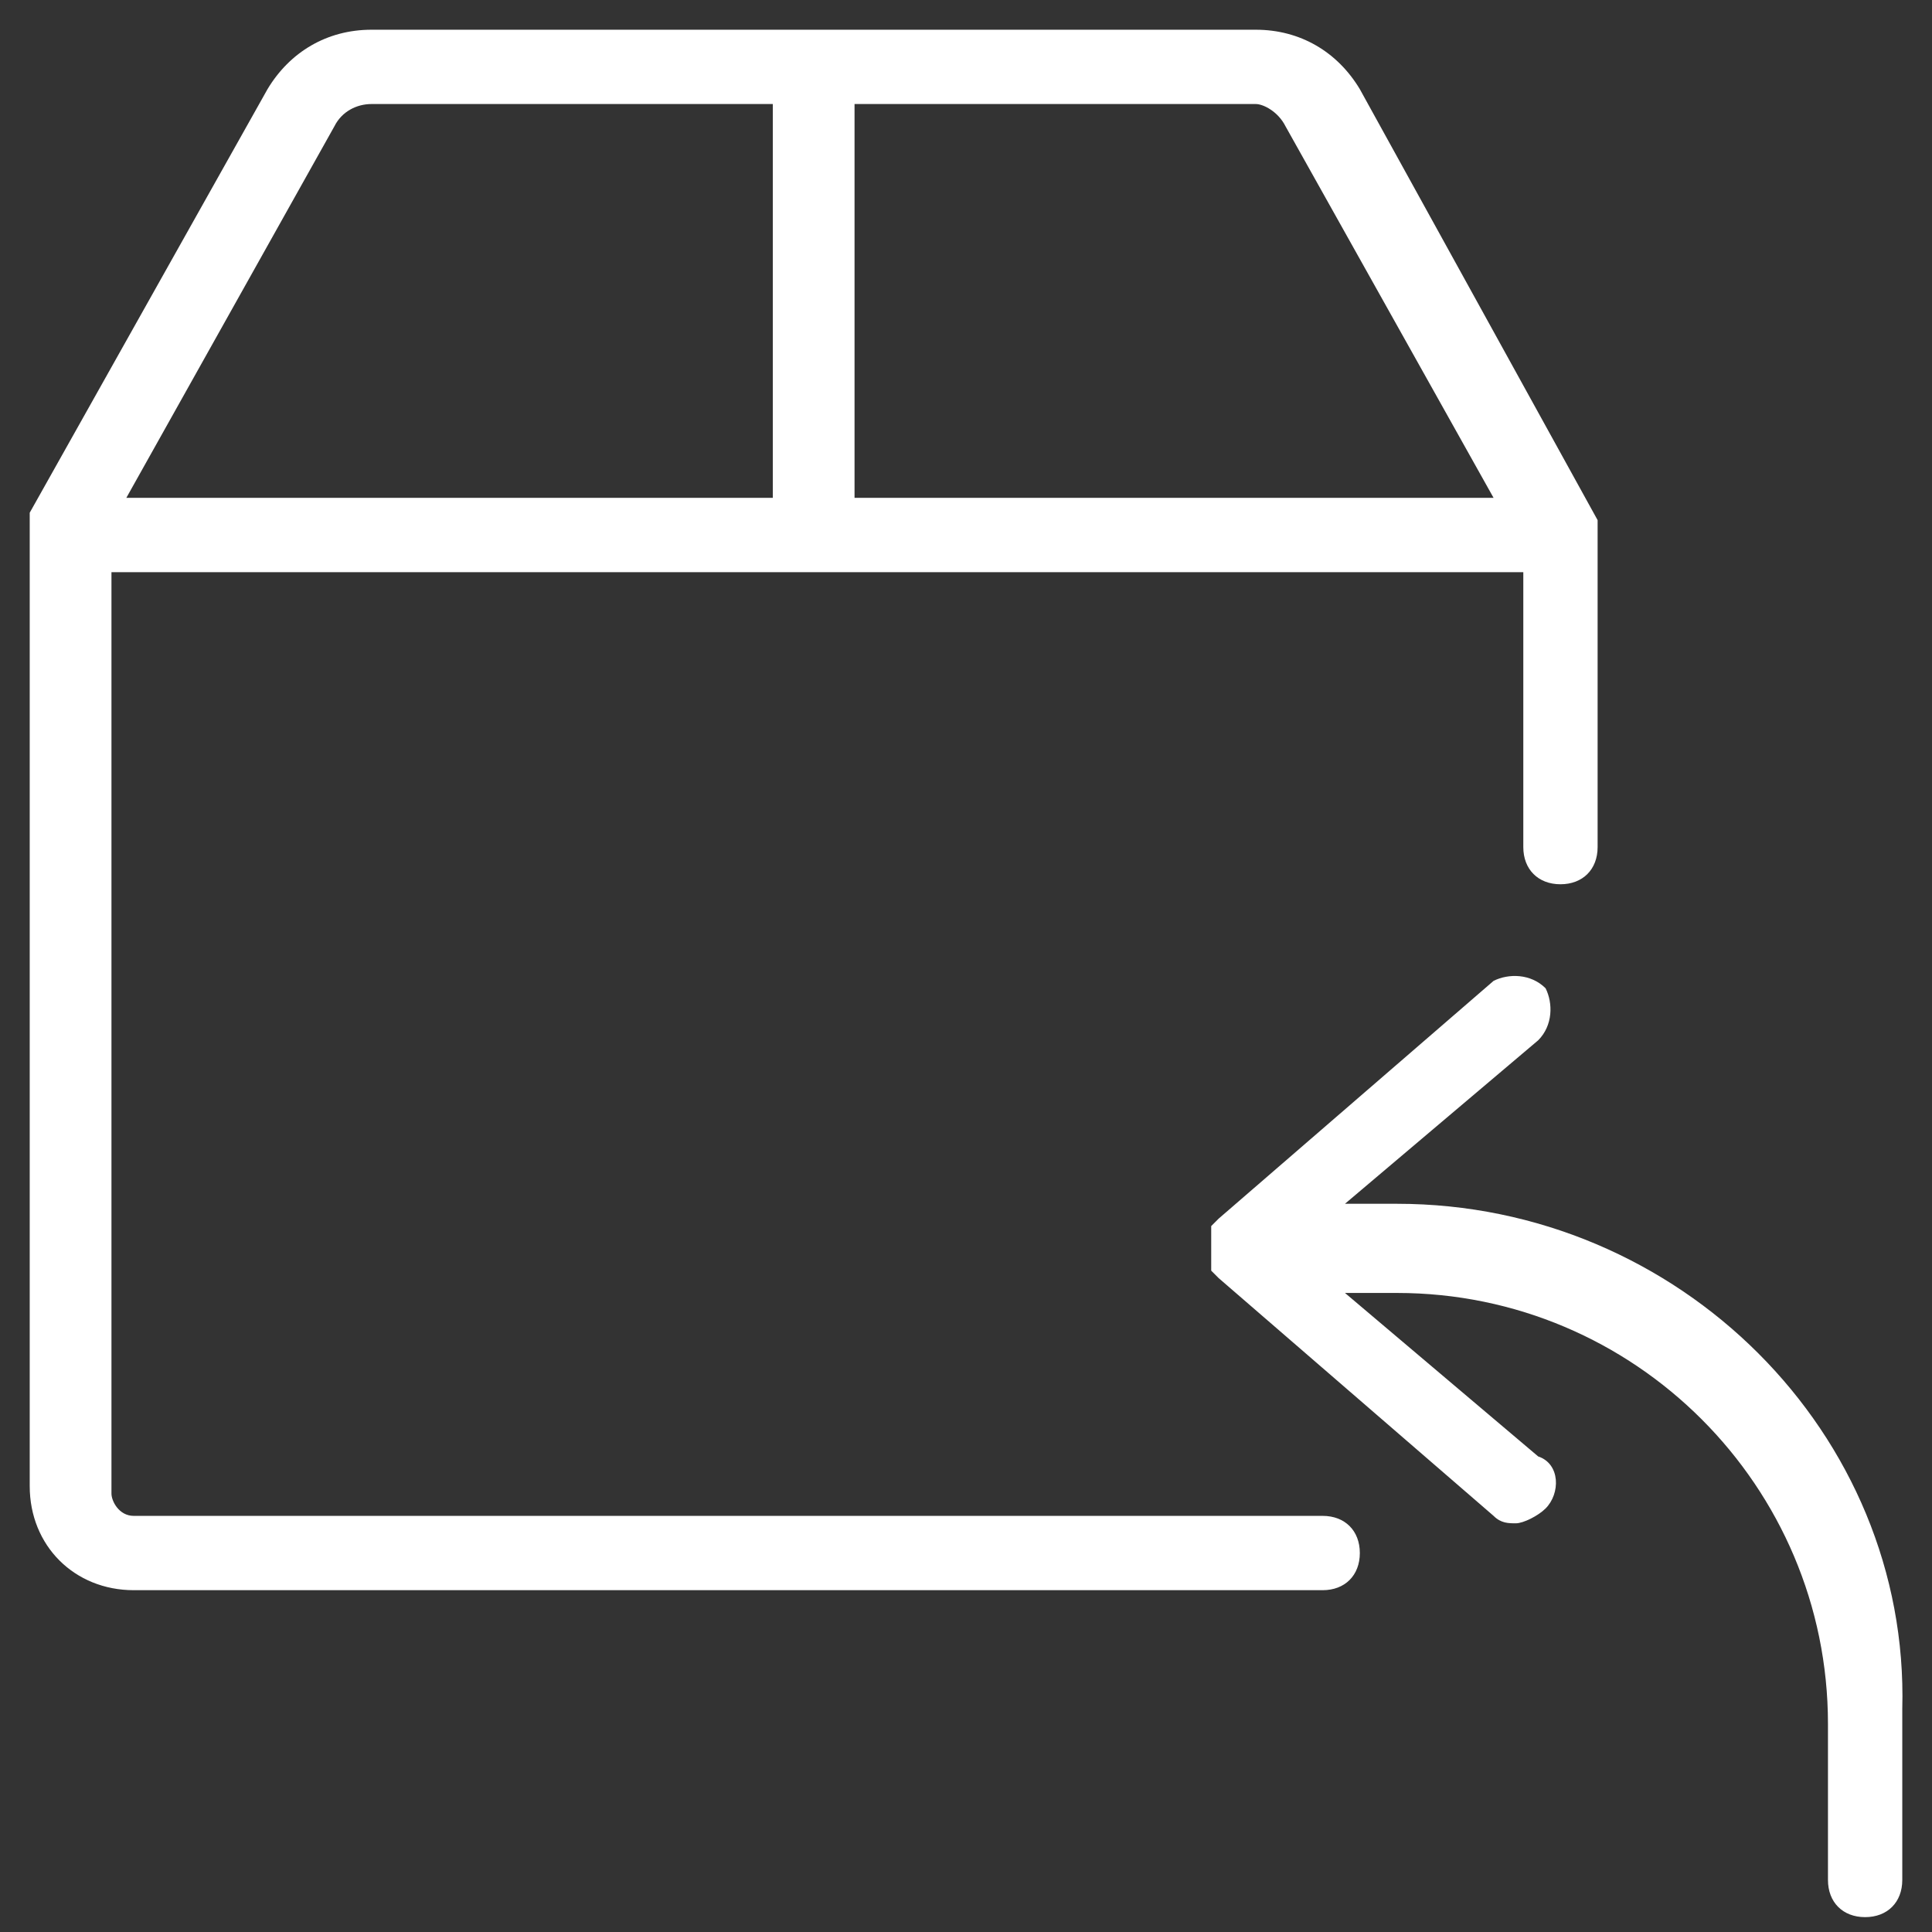
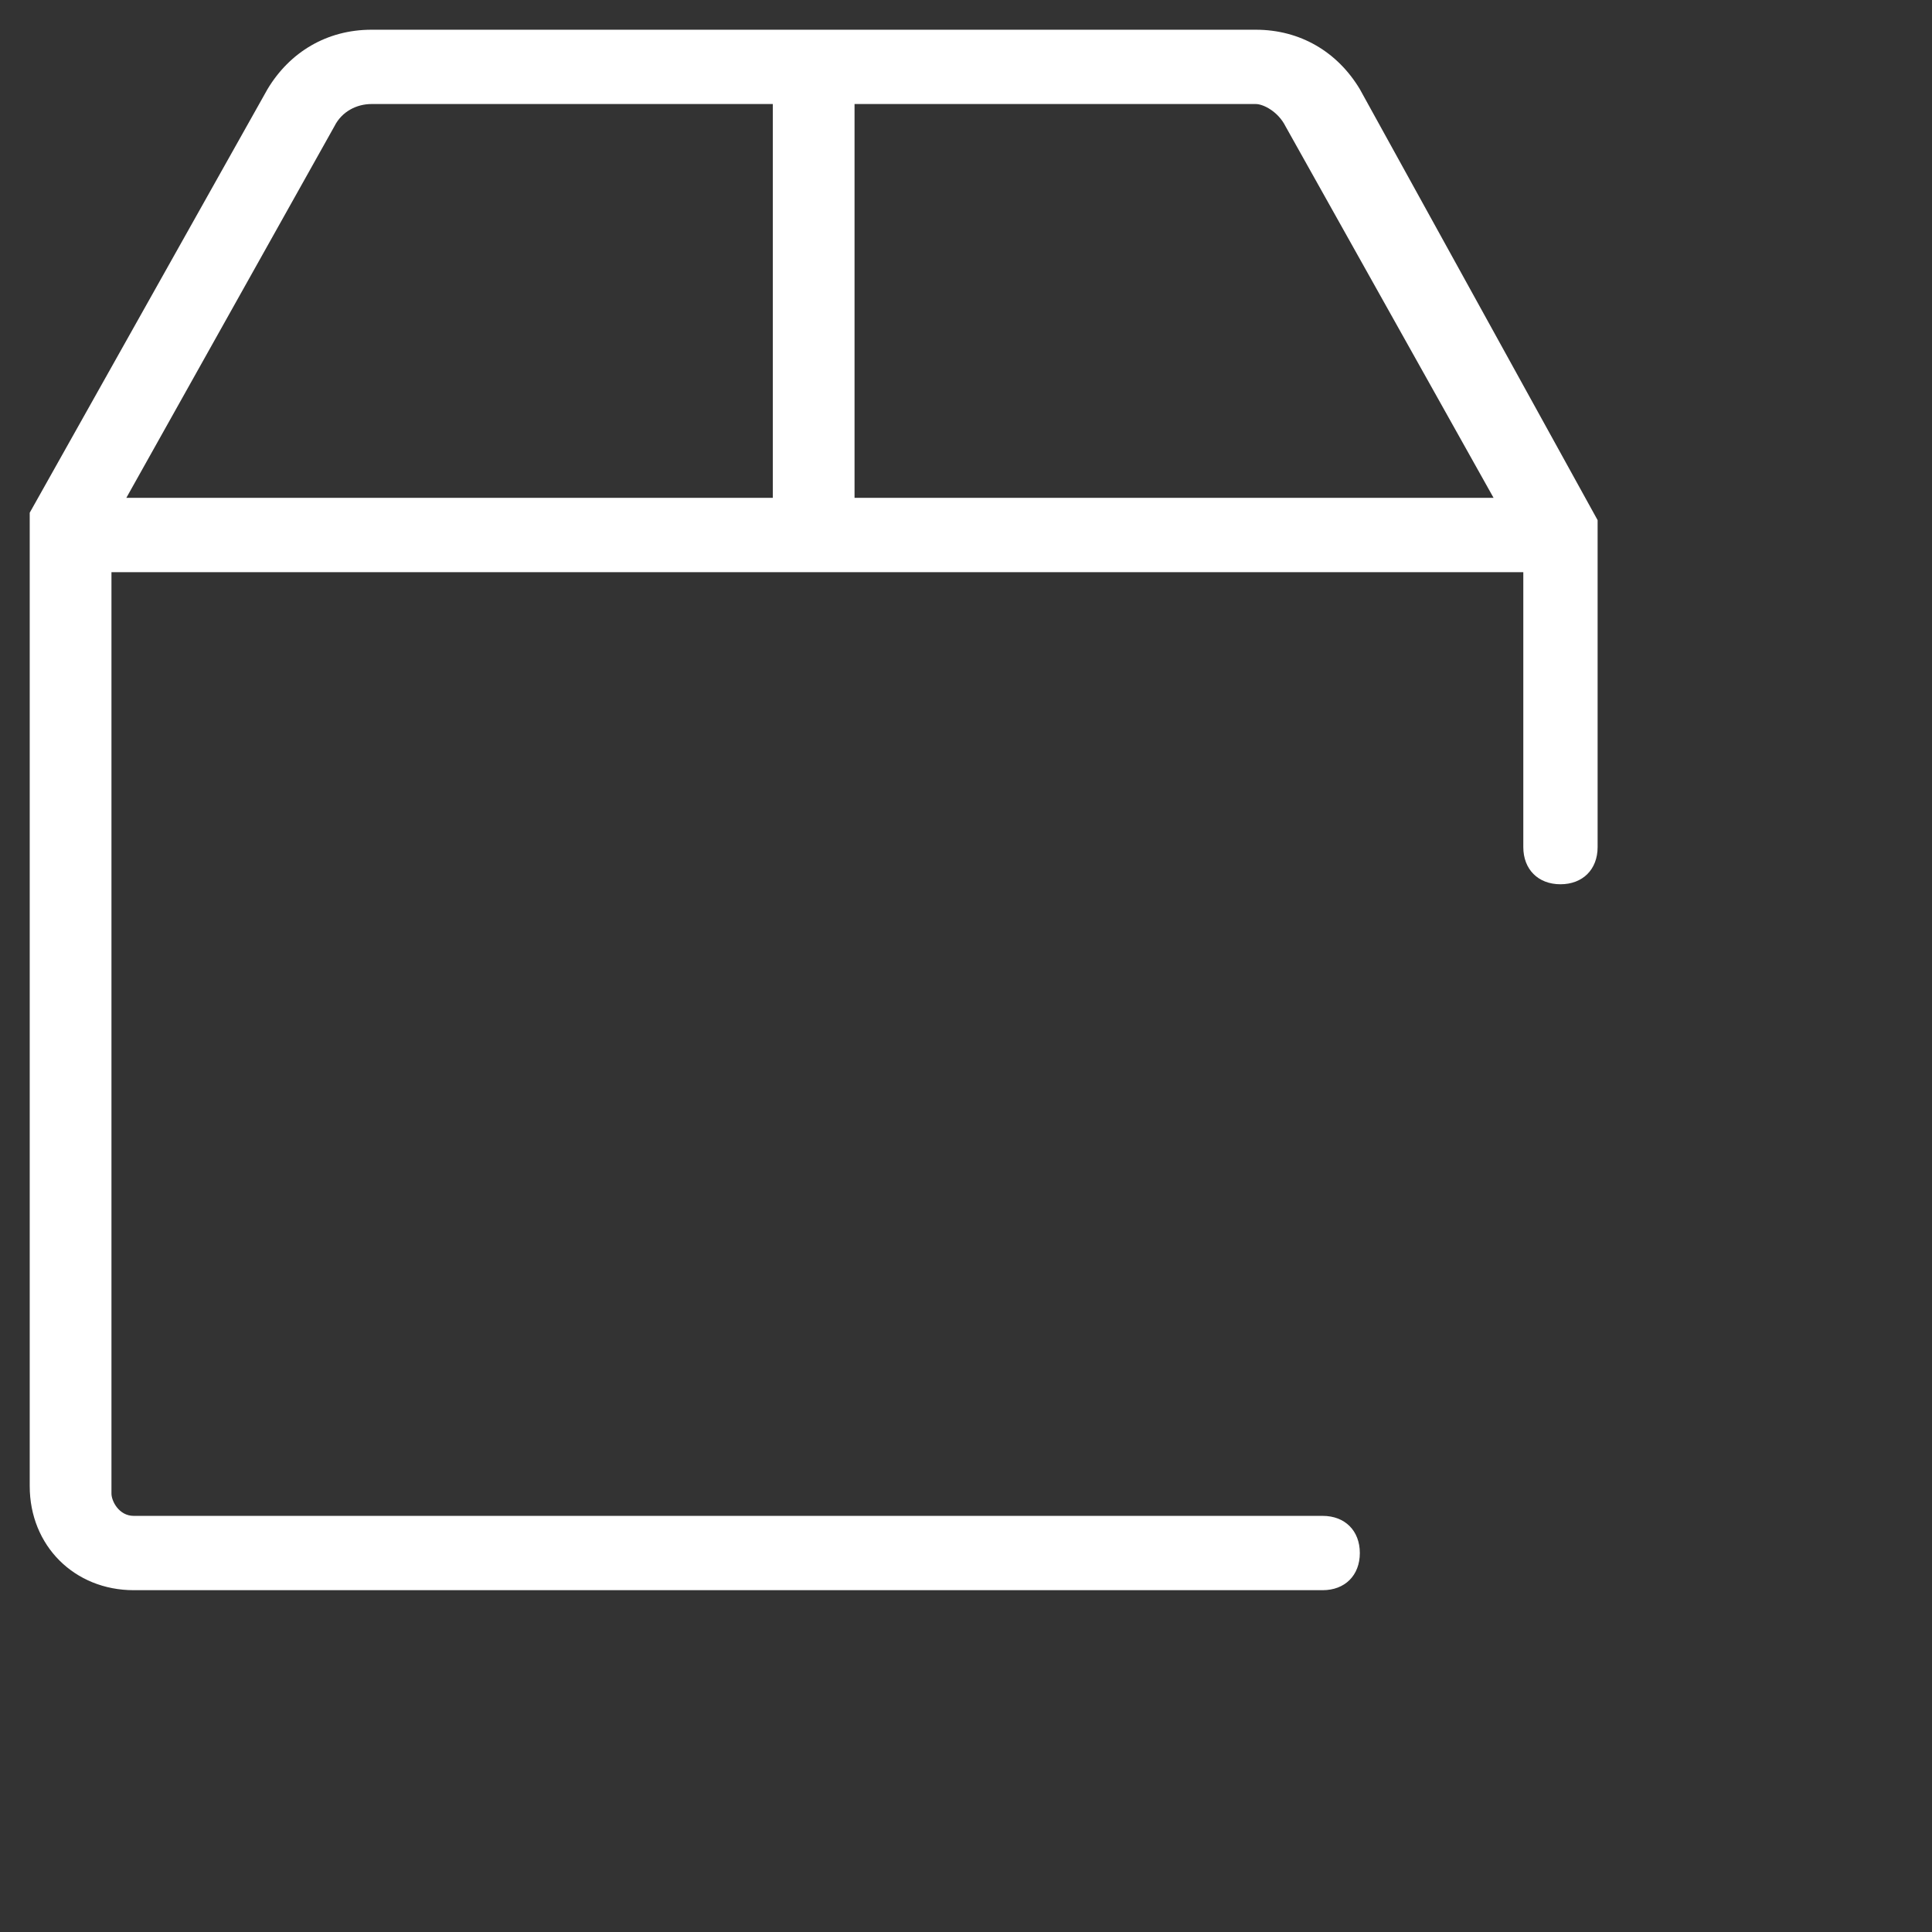
<svg xmlns="http://www.w3.org/2000/svg" viewBox="0 0 26 26">
  <rect x="0" y="0" width="26" height="26" fill="#333333" stroke="none" />
  <path fill="#fff" d="M17.8 20.4h-16c-.2 0-.3-.2-.3-.3V7.7h19v3.7c0 .3.2.5.5.5s.5-.2.5-.5V7.2v-.1V7l-3.2-5.8c-.3-.5-.8-.8-1.4-.8H5c-.6 0-1.1.3-1.4.8L.4 6.9V20c0 .8.6 1.4 1.4 1.4h16c.3 0 .5-.2.5-.5s-.2-.5-.5-.5zm-.5-18.7l2.8 5h-8.6V1.4h5.4c.1 0 .3.1.4.3zm-12.8 0c.1-.2.3-.3.5-.3h5.4v5.3H1.7l2.8-5z" />
-   <path fill="#fff" d="M18.8 16.2h-.7l2.6-2.2c.2-.2.2-.5.1-.7-.2-.2-.5-.2-.7-.1l-3.7 3.2-.1.1v.6l.1.1 3.7 3.2c.1.1.2.1.3.1.1 0 .3-.1.4-.2.2-.2.2-.6-.1-.7l-2.6-2.2h.7c3.2 0 5.8 2.6 5.8 5.8v2.1c0 .3.2.5.5.5s.5-.2.5-.5V23c.1-3.7-3-6.8-6.8-6.8z" />
</svg>